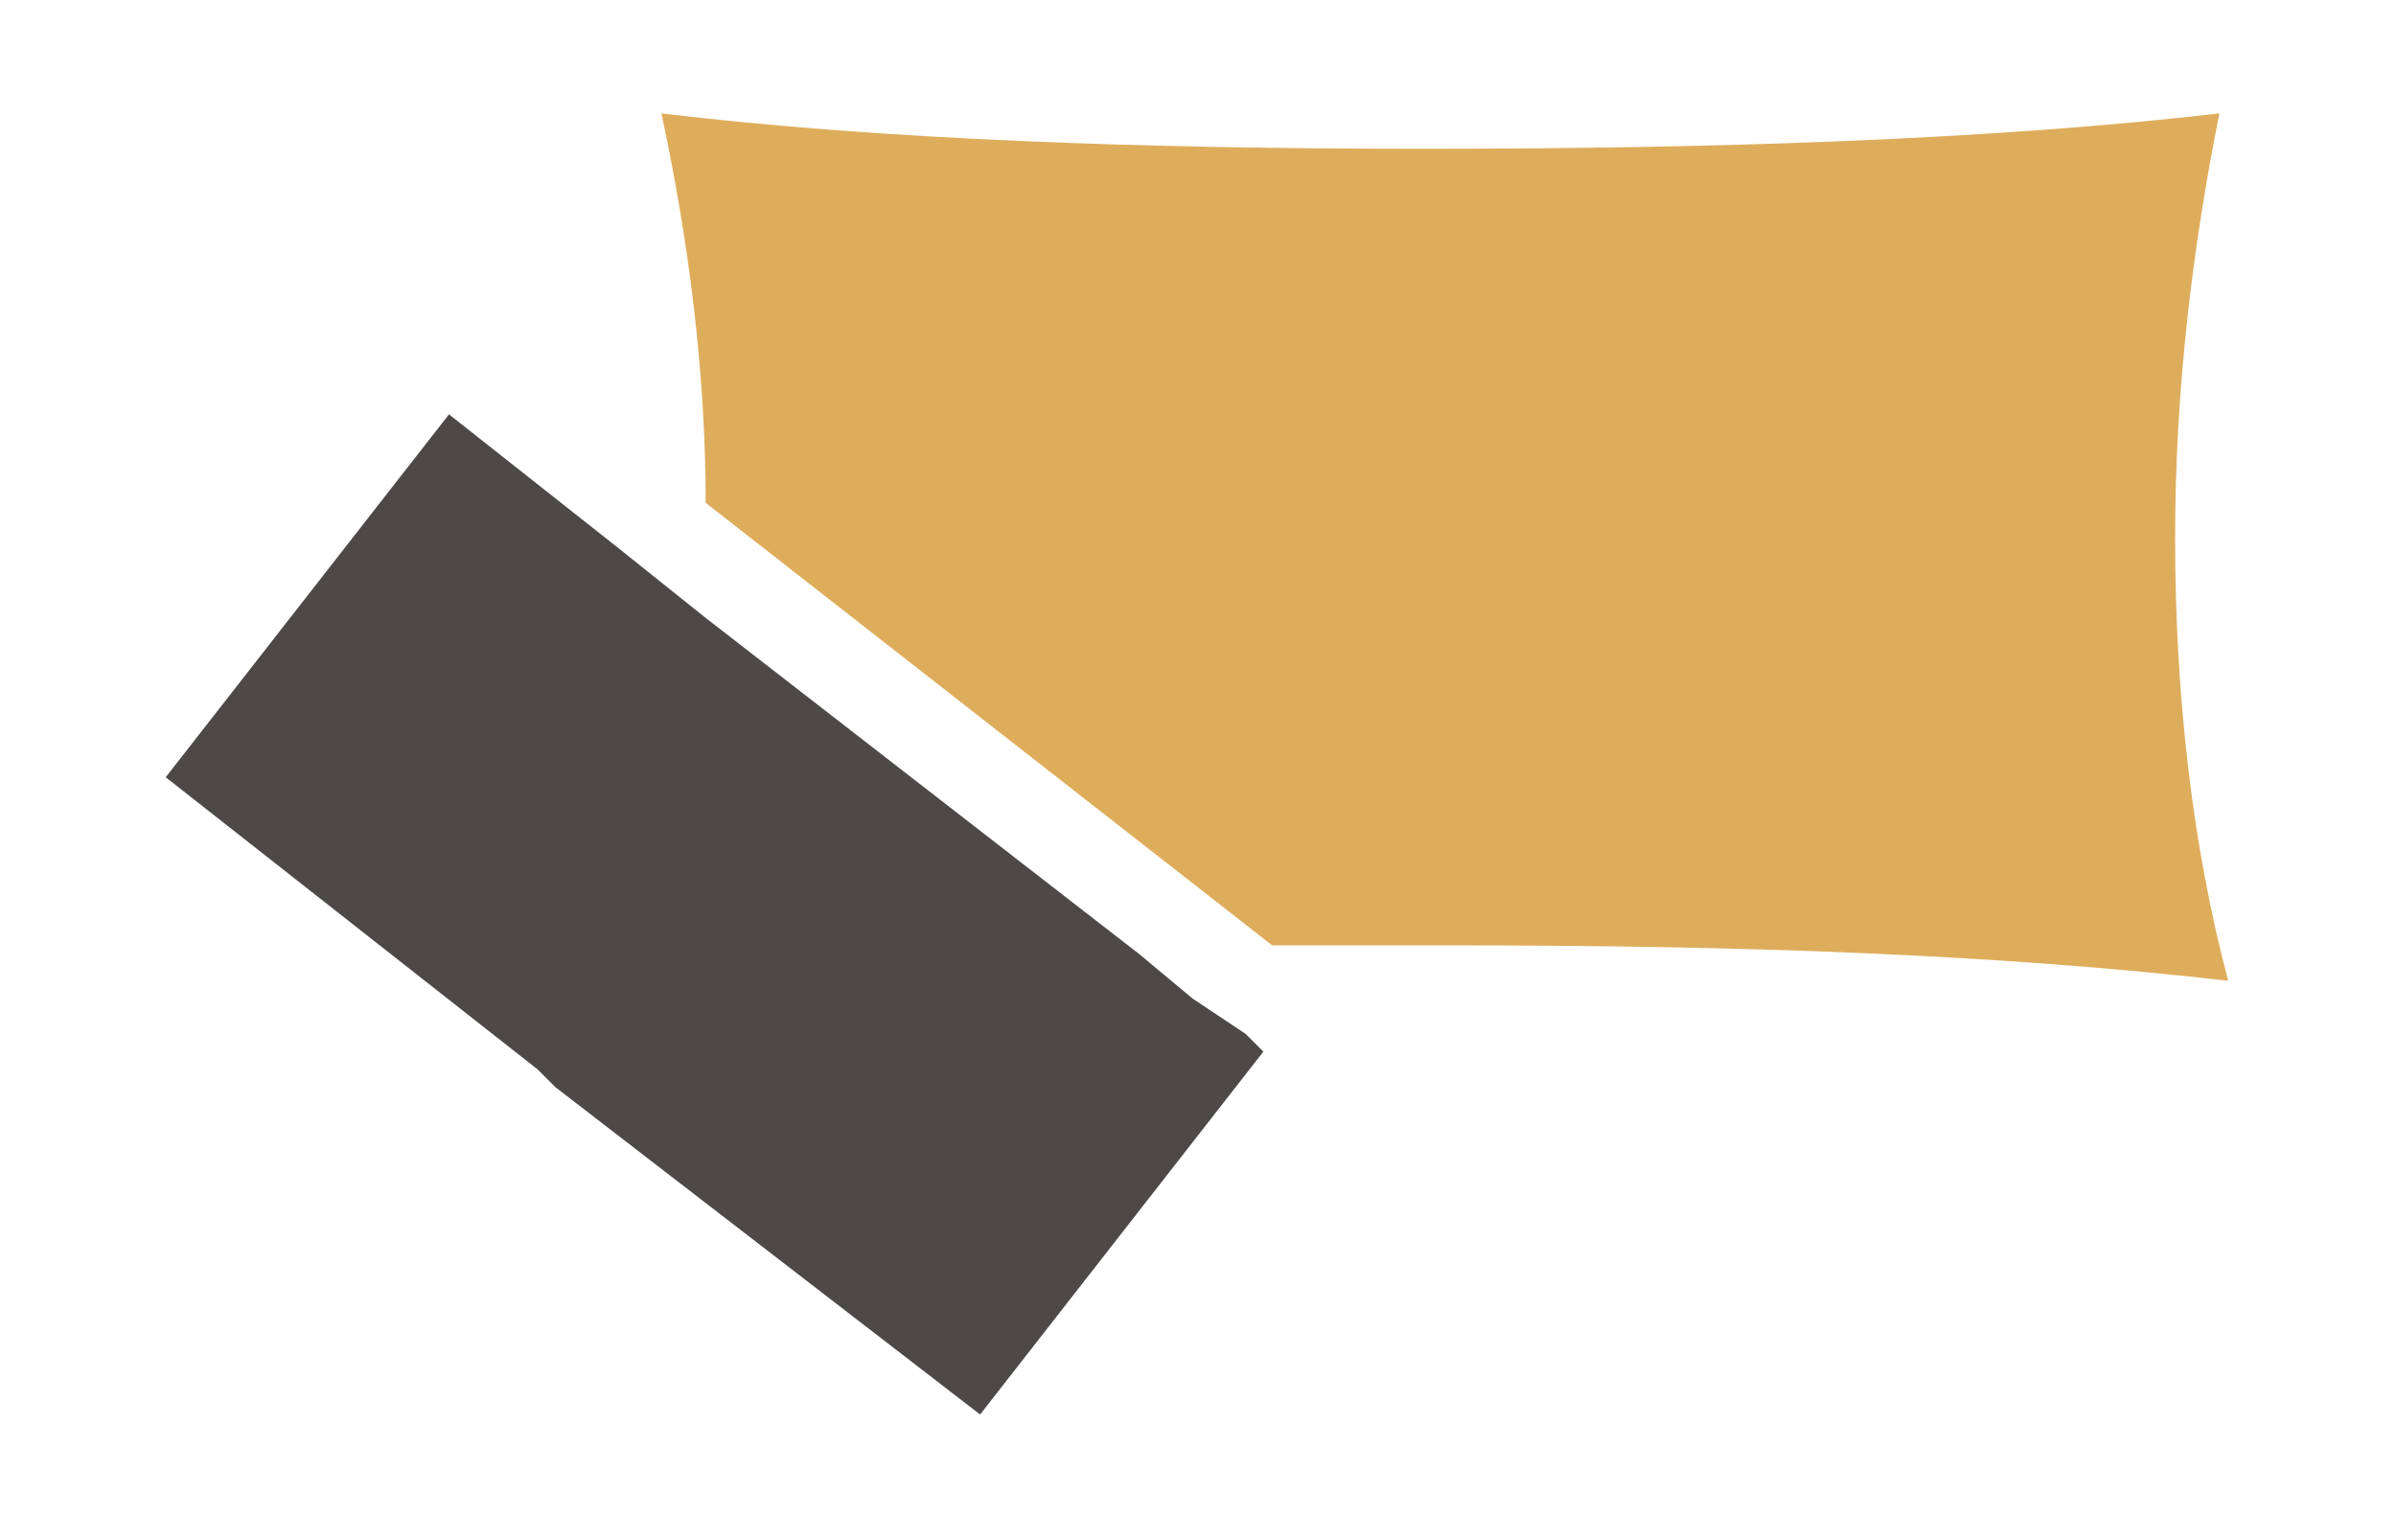
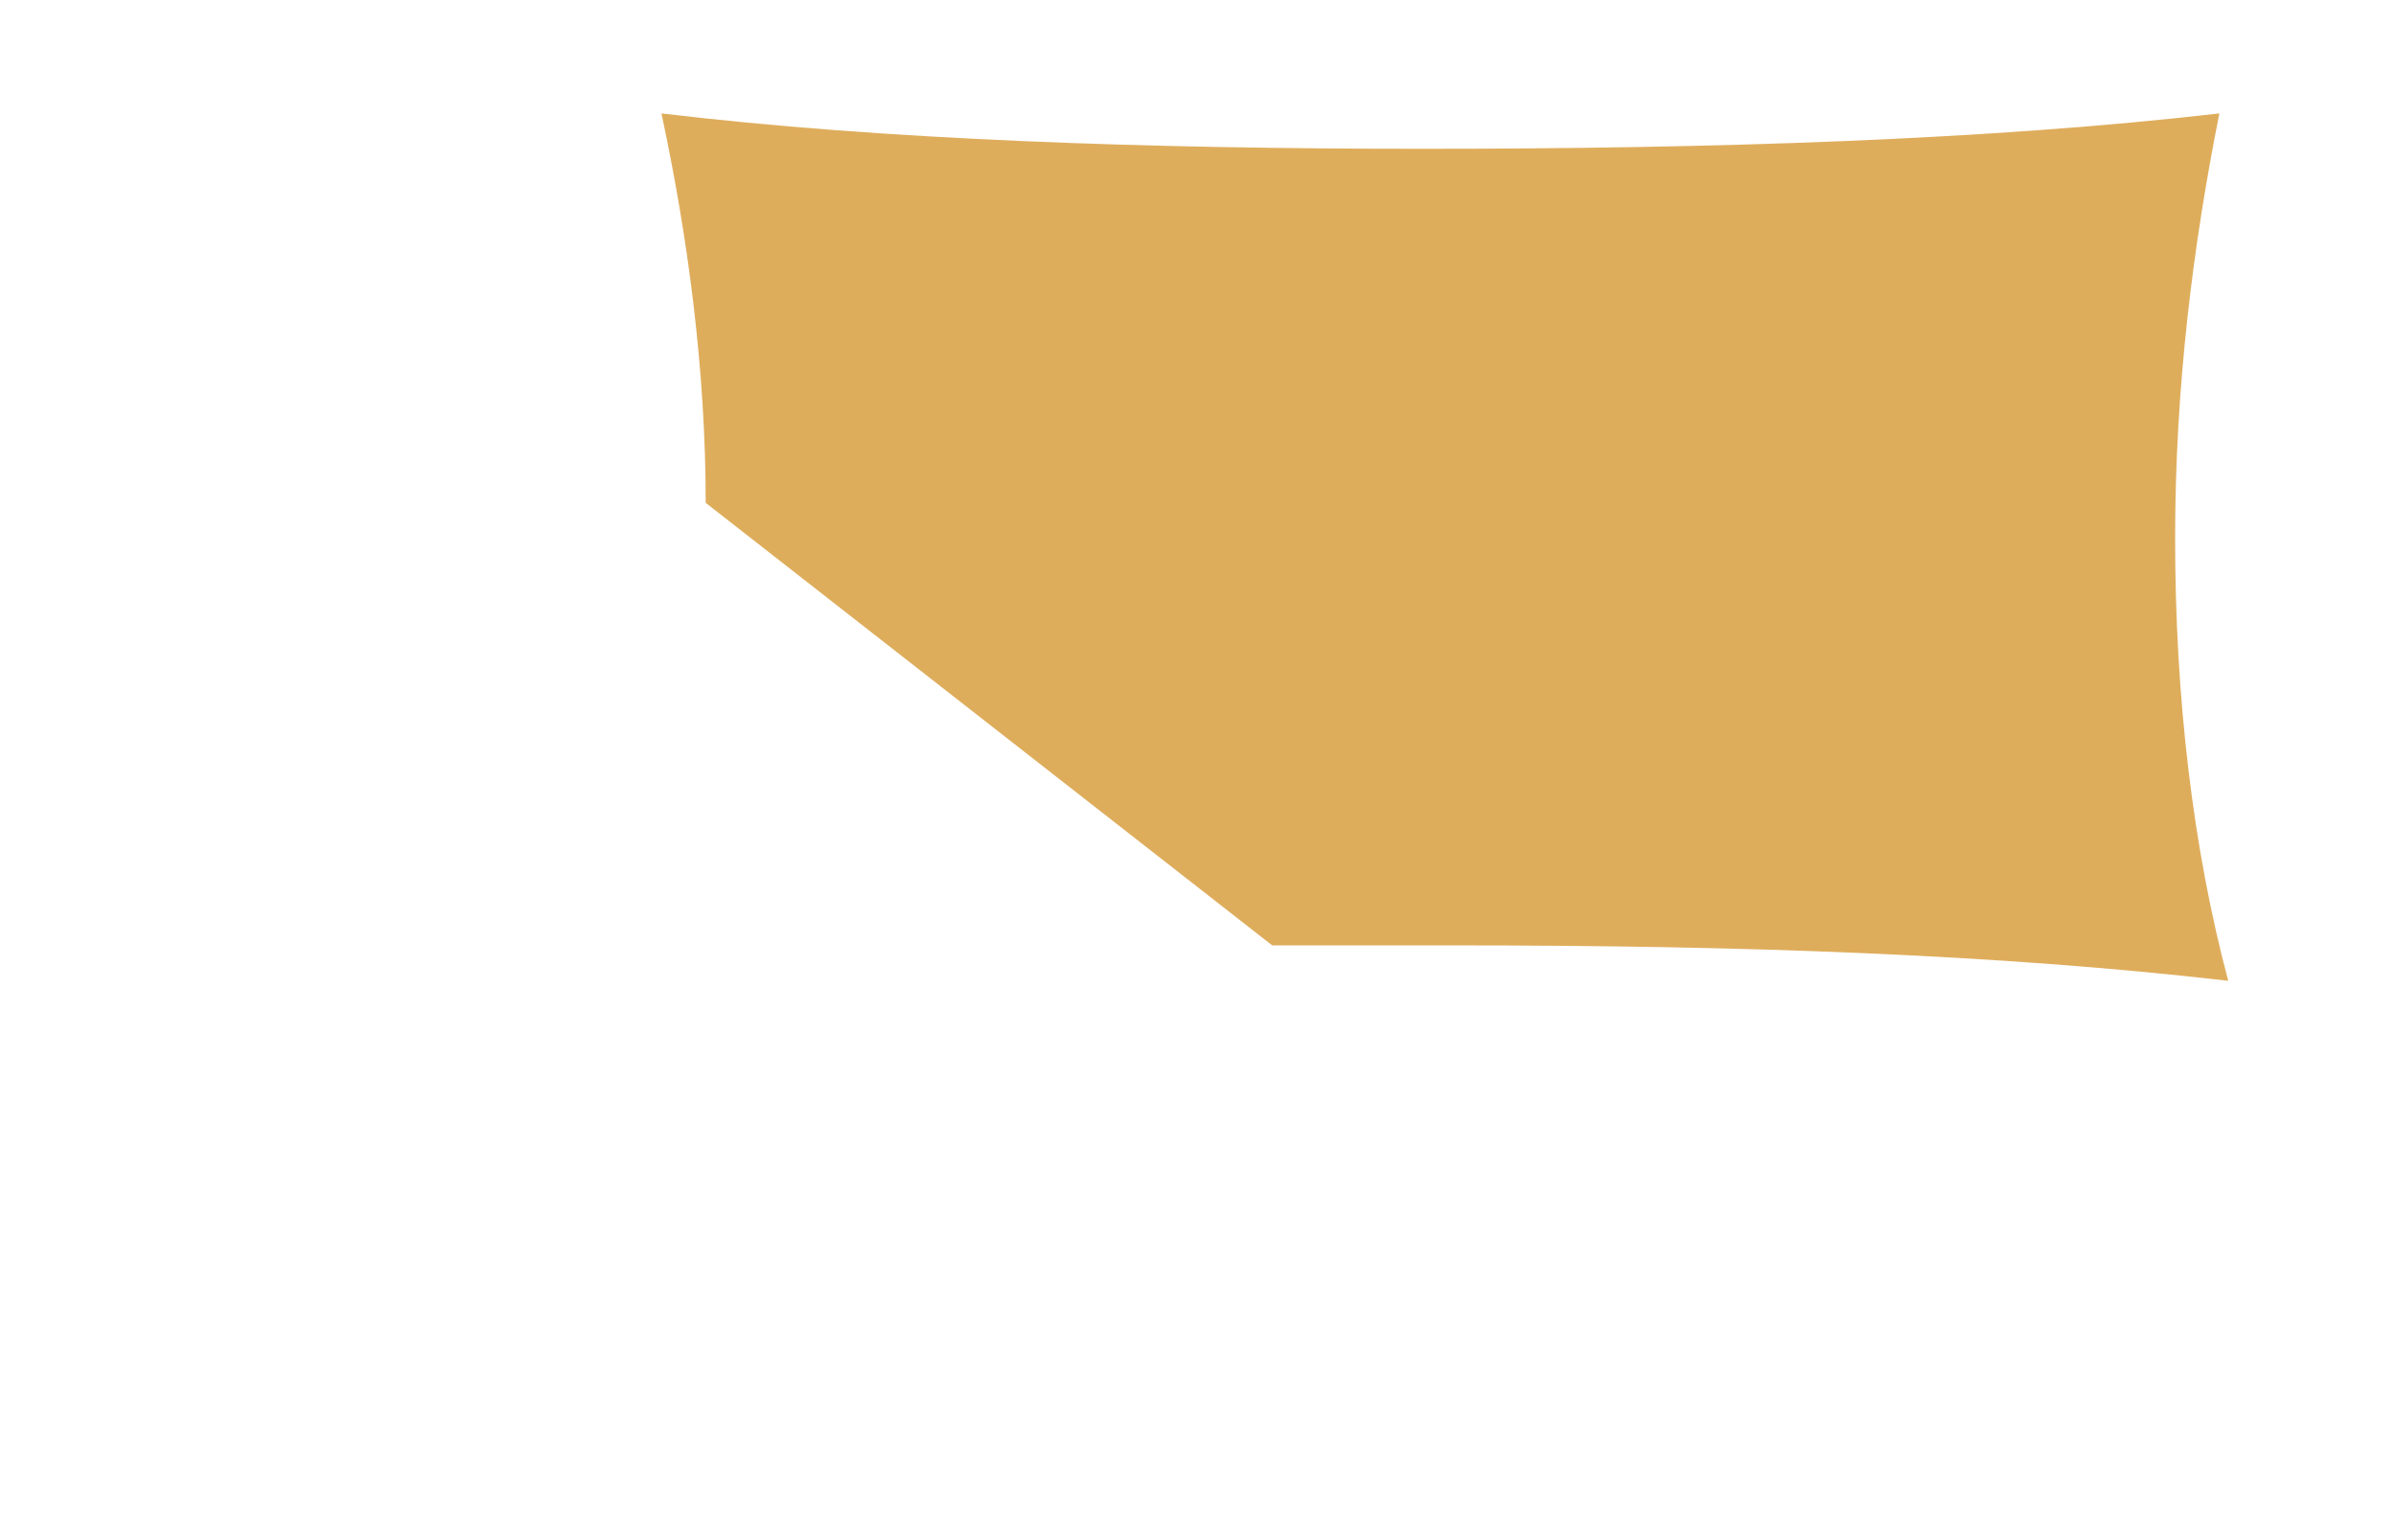
<svg xmlns="http://www.w3.org/2000/svg" width="100%" height="100%" viewBox="0 0 98 63" version="1.1" xml:space="preserve" style="fill-rule:evenodd;clip-rule:evenodd;stroke-linejoin:round;stroke-miterlimit:2;">
  <g>
    <path d="M59.639,38.672c11.586,0 22.086,0.362 31.499,1.448c-1.448,-5.43 -2.172,-11.585 -2.172,-18.103c0,-6.155 0.724,-11.948 1.81,-17.378c-9.413,1.086 -20.637,1.448 -32.585,1.448c-11.224,-0 -22.086,-0.362 -31.137,-1.448c1.086,5.068 1.81,10.499 1.81,15.93l23.172,18.103l7.603,0Z" style="fill:#dead5c;fill-rule:nonzero;" />
-     <path d="M50.95,42.293l-2.173,-1.448l-2.172,-1.811l-17.741,-13.758l-3.621,-2.896l-6.879,-5.431l-11.586,14.844l15.207,11.948l0.724,0.724l17.379,13.396l11.586,-14.844l-0.724,-0.724Z" style="fill:#4d4948;fill-rule:nonzero;" />
  </g>
</svg>